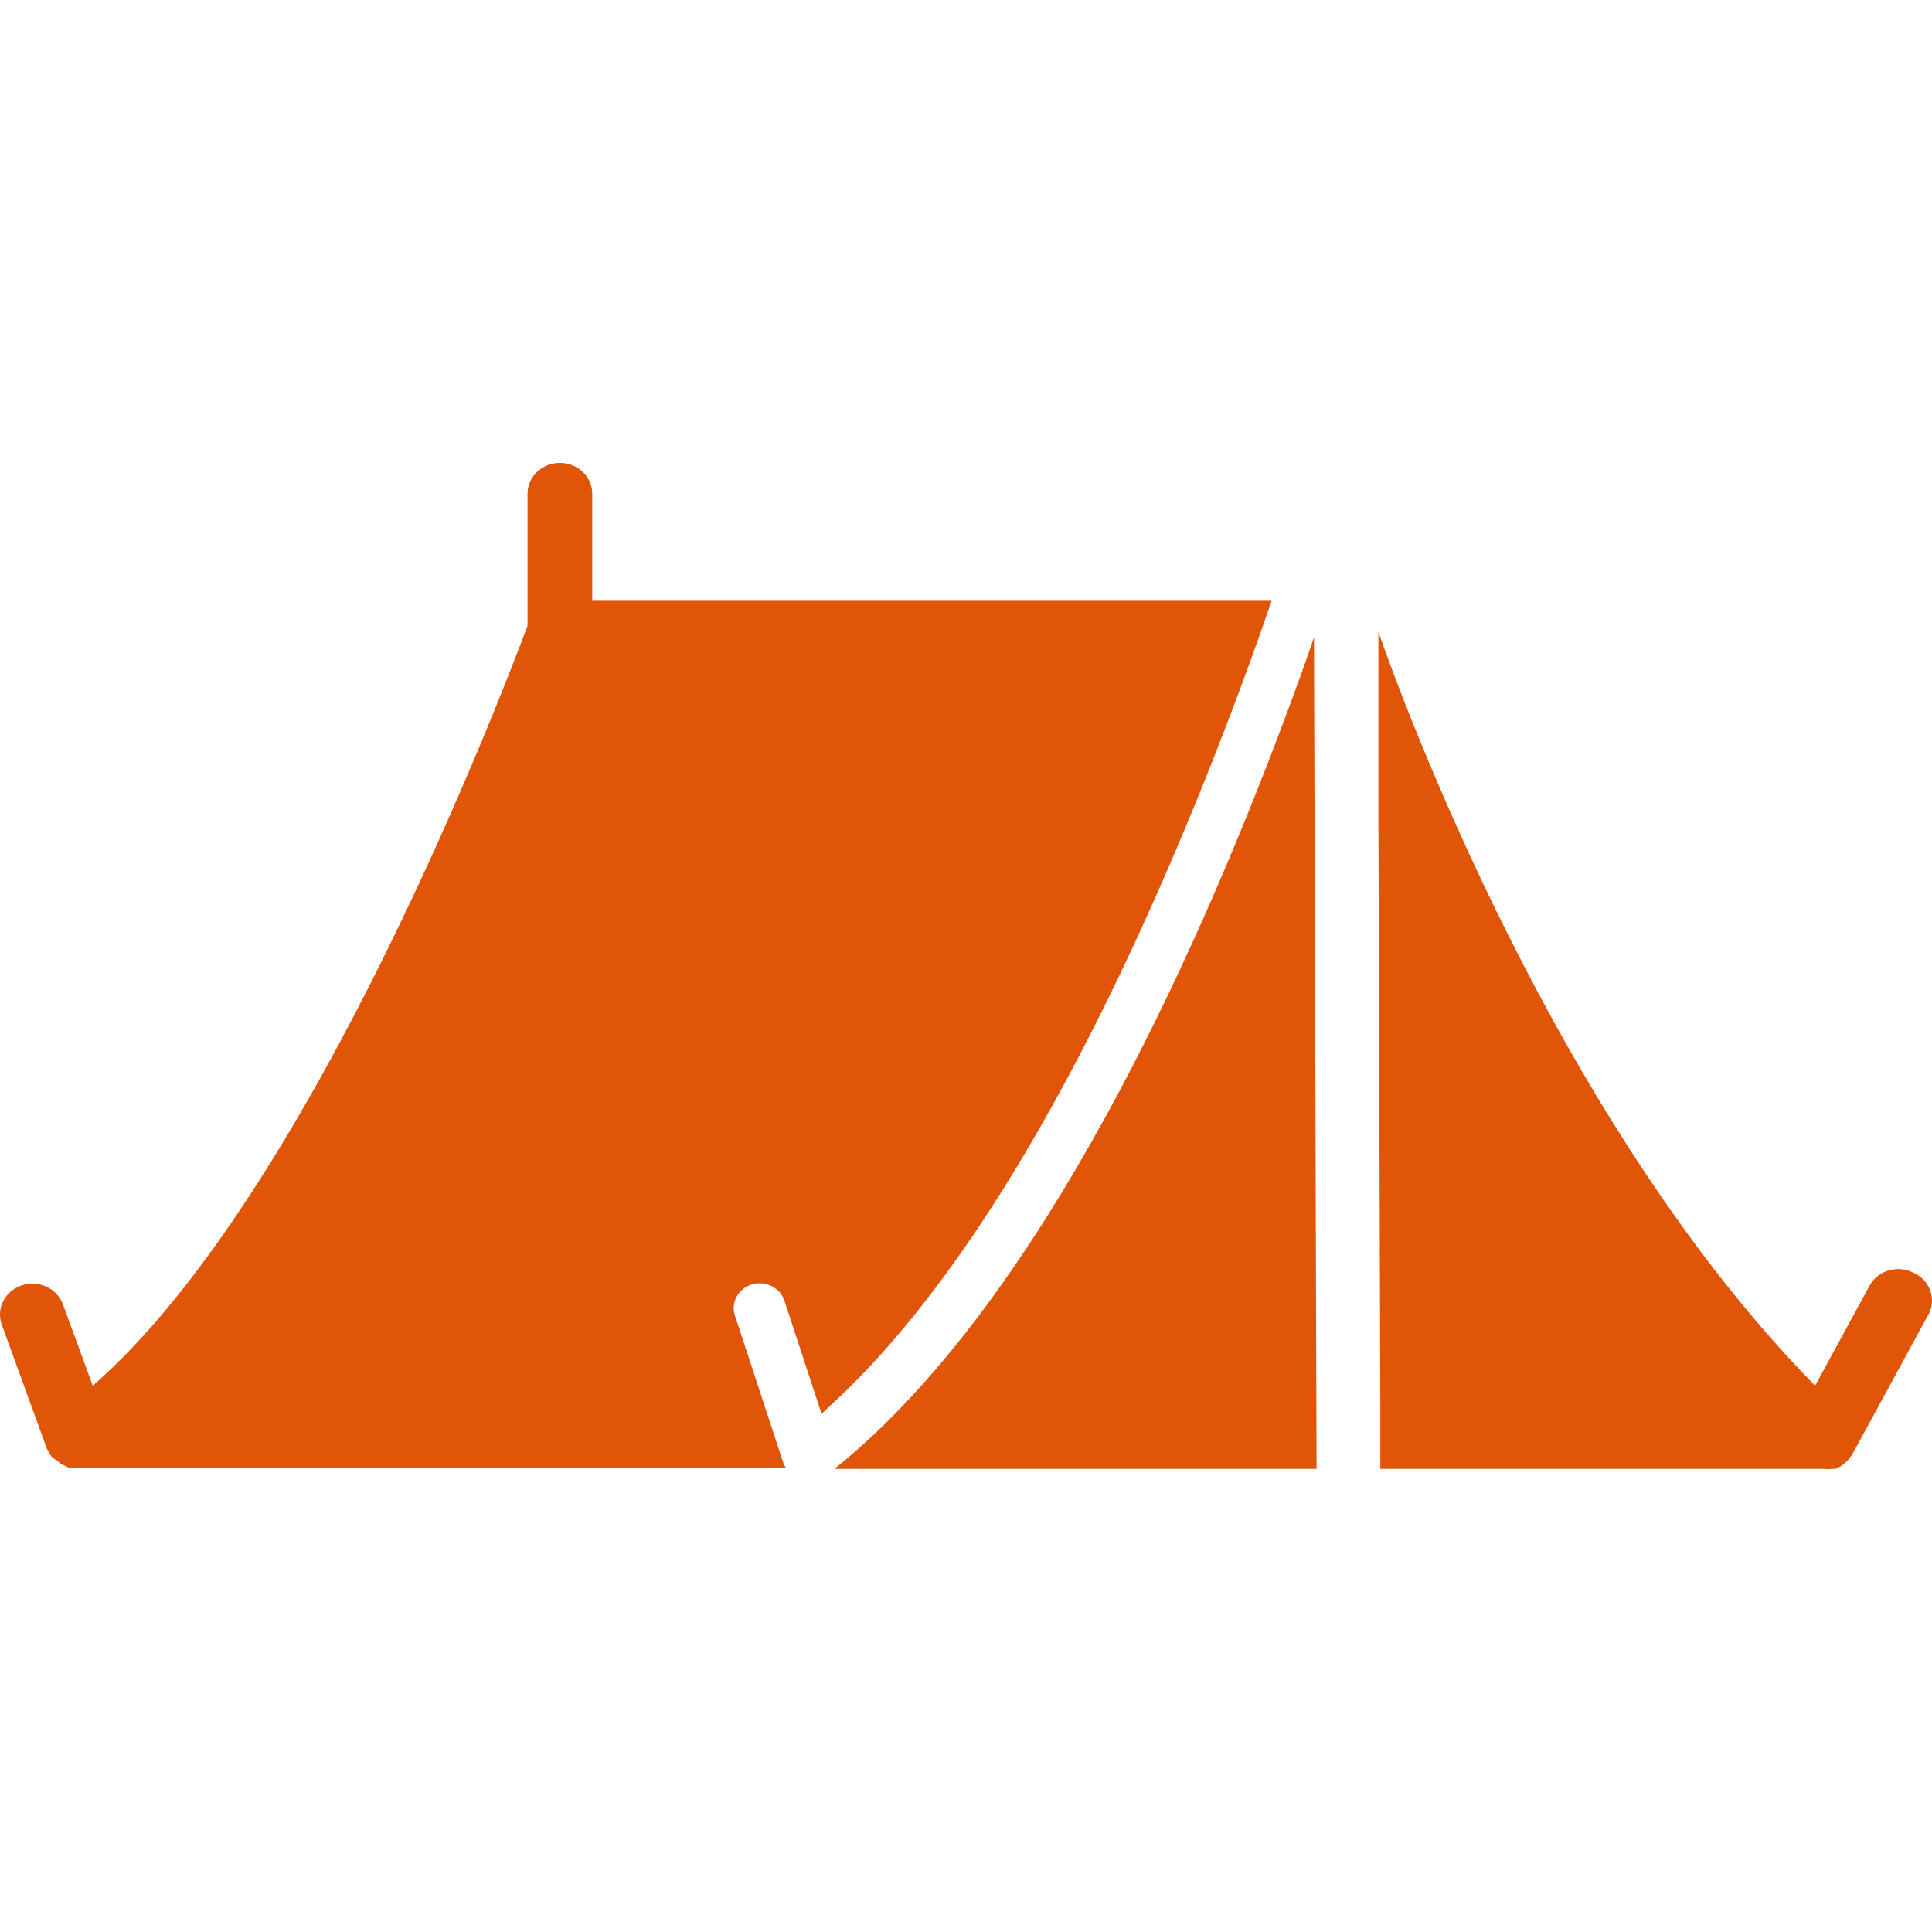
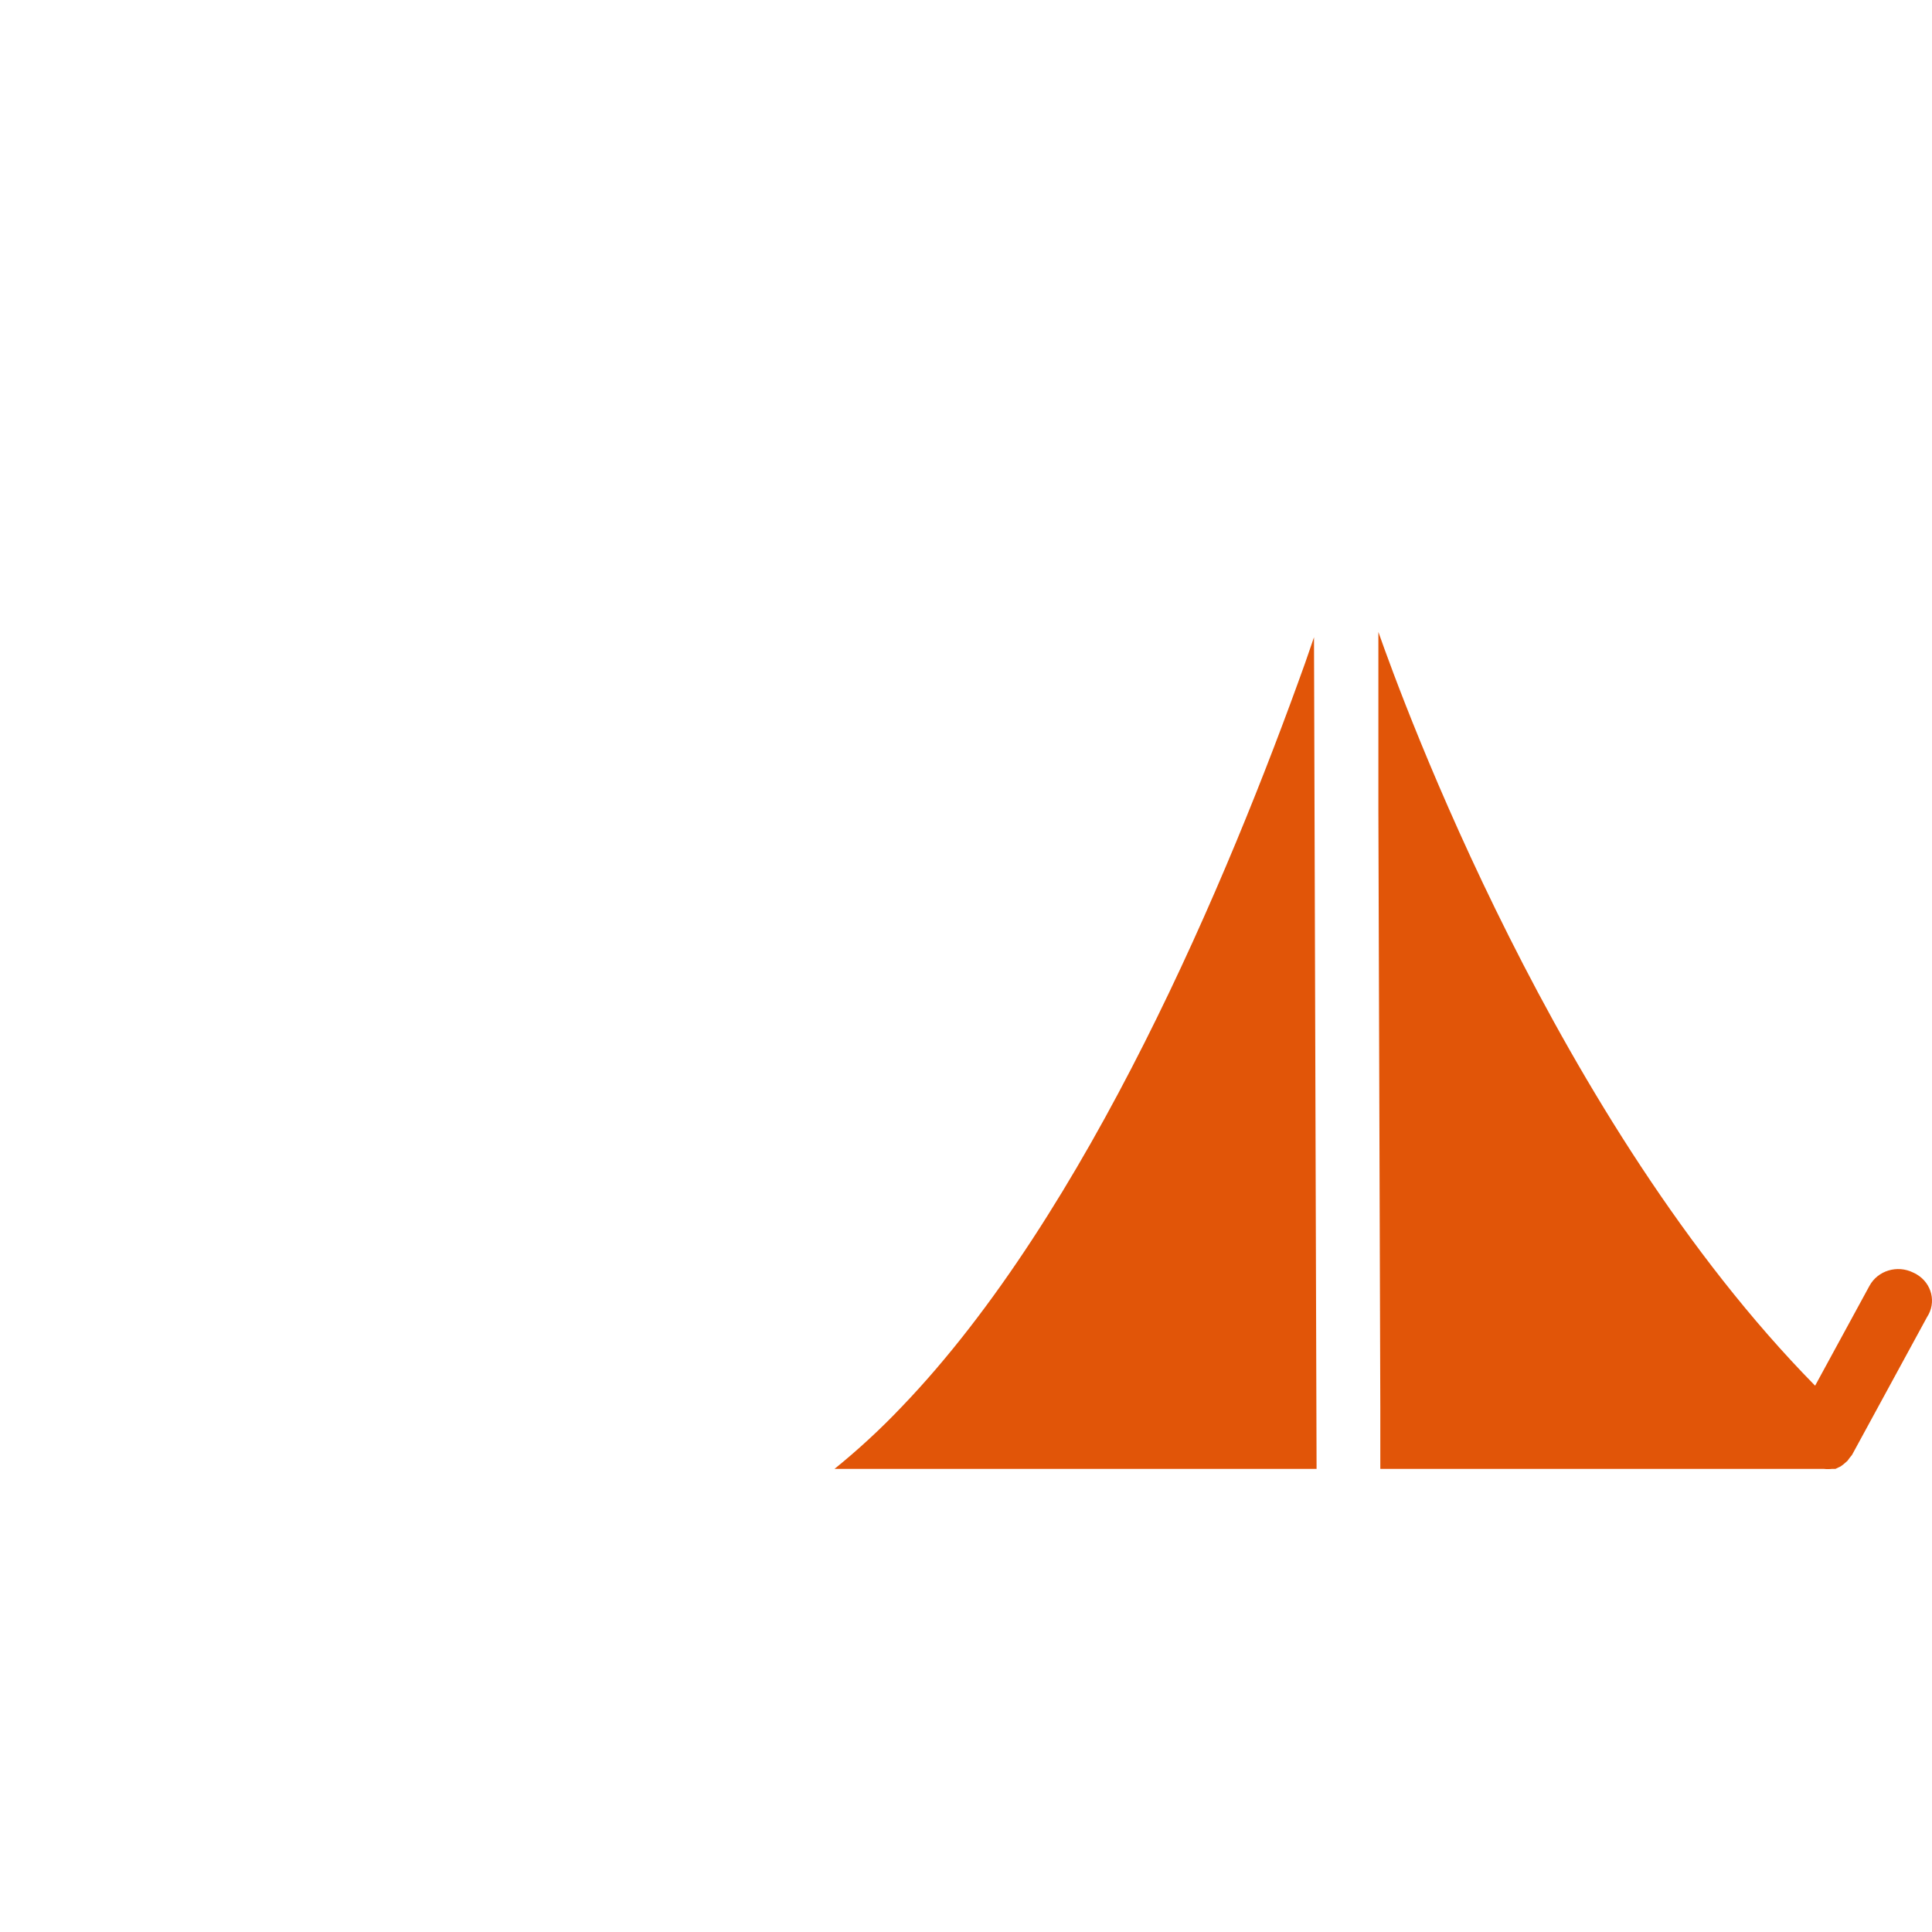
<svg xmlns="http://www.w3.org/2000/svg" width="96" height="96" viewBox="0 0 96 96" fill="none">
  <g id="Favicon">
    <g id="Vector">
-       <path d="M29.428 29.851V24.536C29.428 23.688 28.708 23 27.82 23C26.932 23 26.213 23.688 26.213 24.536V31.096C25.216 33.753 15.587 59.284 4.608 68.854L3.129 64.814C2.836 64.013 1.918 63.59 1.079 63.87C0.24 64.15 -0.203 65.026 0.09 65.828L2.325 71.973C2.353 72.031 2.385 72.088 2.421 72.142C2.461 72.228 2.51 72.31 2.566 72.388C2.649 72.459 2.741 72.521 2.839 72.572L3 72.725C3.081 72.774 3.168 72.815 3.257 72.848L3.45 72.941C3.615 72.965 3.783 72.965 3.948 72.941H39.057C39.014 72.882 38.976 72.821 38.944 72.756L36.517 65.367C36.304 64.718 36.682 64.027 37.361 63.823C38.04 63.62 38.763 63.981 38.976 64.63L40.697 69.868L40.825 70.252L41.227 69.868C50.663 61.281 58.026 44.107 62.125 32.862C62.5 31.818 62.854 30.814 63.186 29.851H29.428Z" fill="#E15508" />
      <path d="M65.292 31.664L64.858 32.924C61.032 43.631 54.055 60.283 44.796 69.914C43.758 71.007 42.646 72.033 41.468 72.987H65.42L65.292 31.664Z" fill="#E15508" />
      <path d="M95.246 63.327C95.187 63.291 95.126 63.26 95.063 63.232C94.275 62.841 93.305 63.134 92.896 63.888L92.893 63.892L90.192 68.854C77.332 55.782 69.712 34.874 68.491 31.403V40.251L68.587 69.914V72.987H90.61C90.754 73.004 90.9 73.004 91.044 72.987H91.205L91.462 72.864L91.607 72.756L91.8 72.587L91.912 72.434L92.025 72.295L95.754 65.444C96.226 64.725 95.998 63.777 95.246 63.327Z" fill="#E15508" />
    </g>
  </g>
</svg>